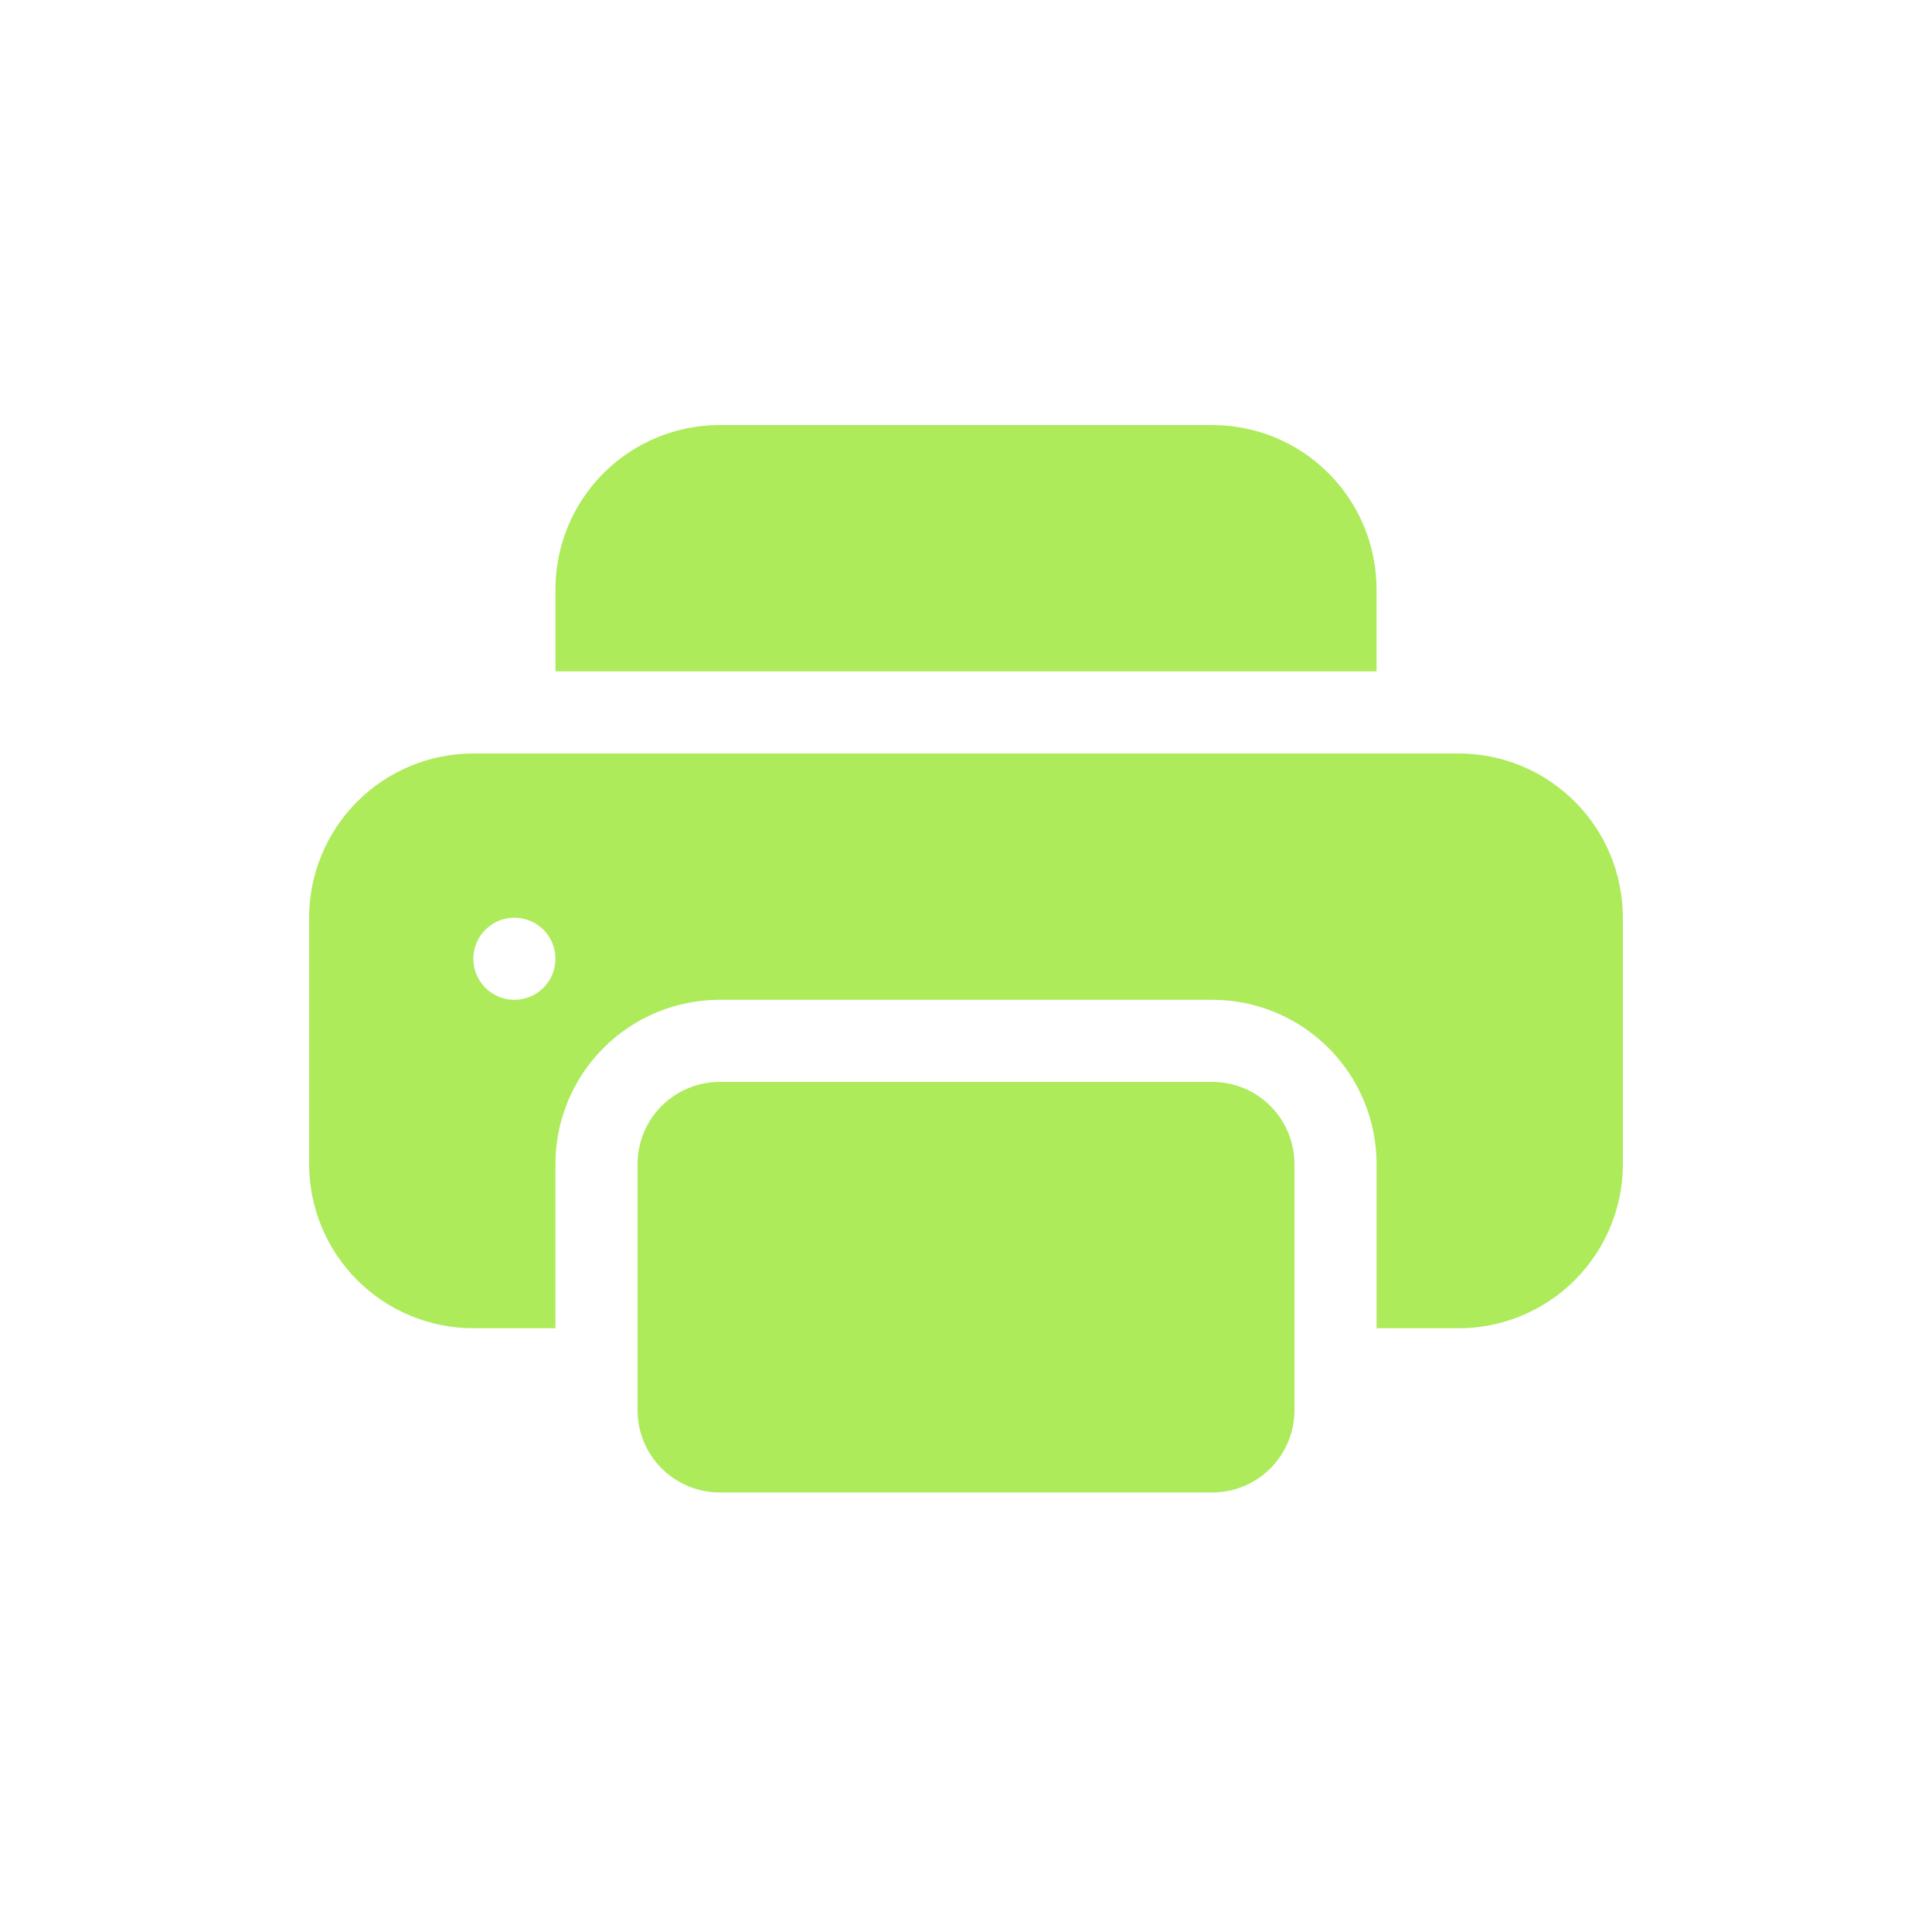
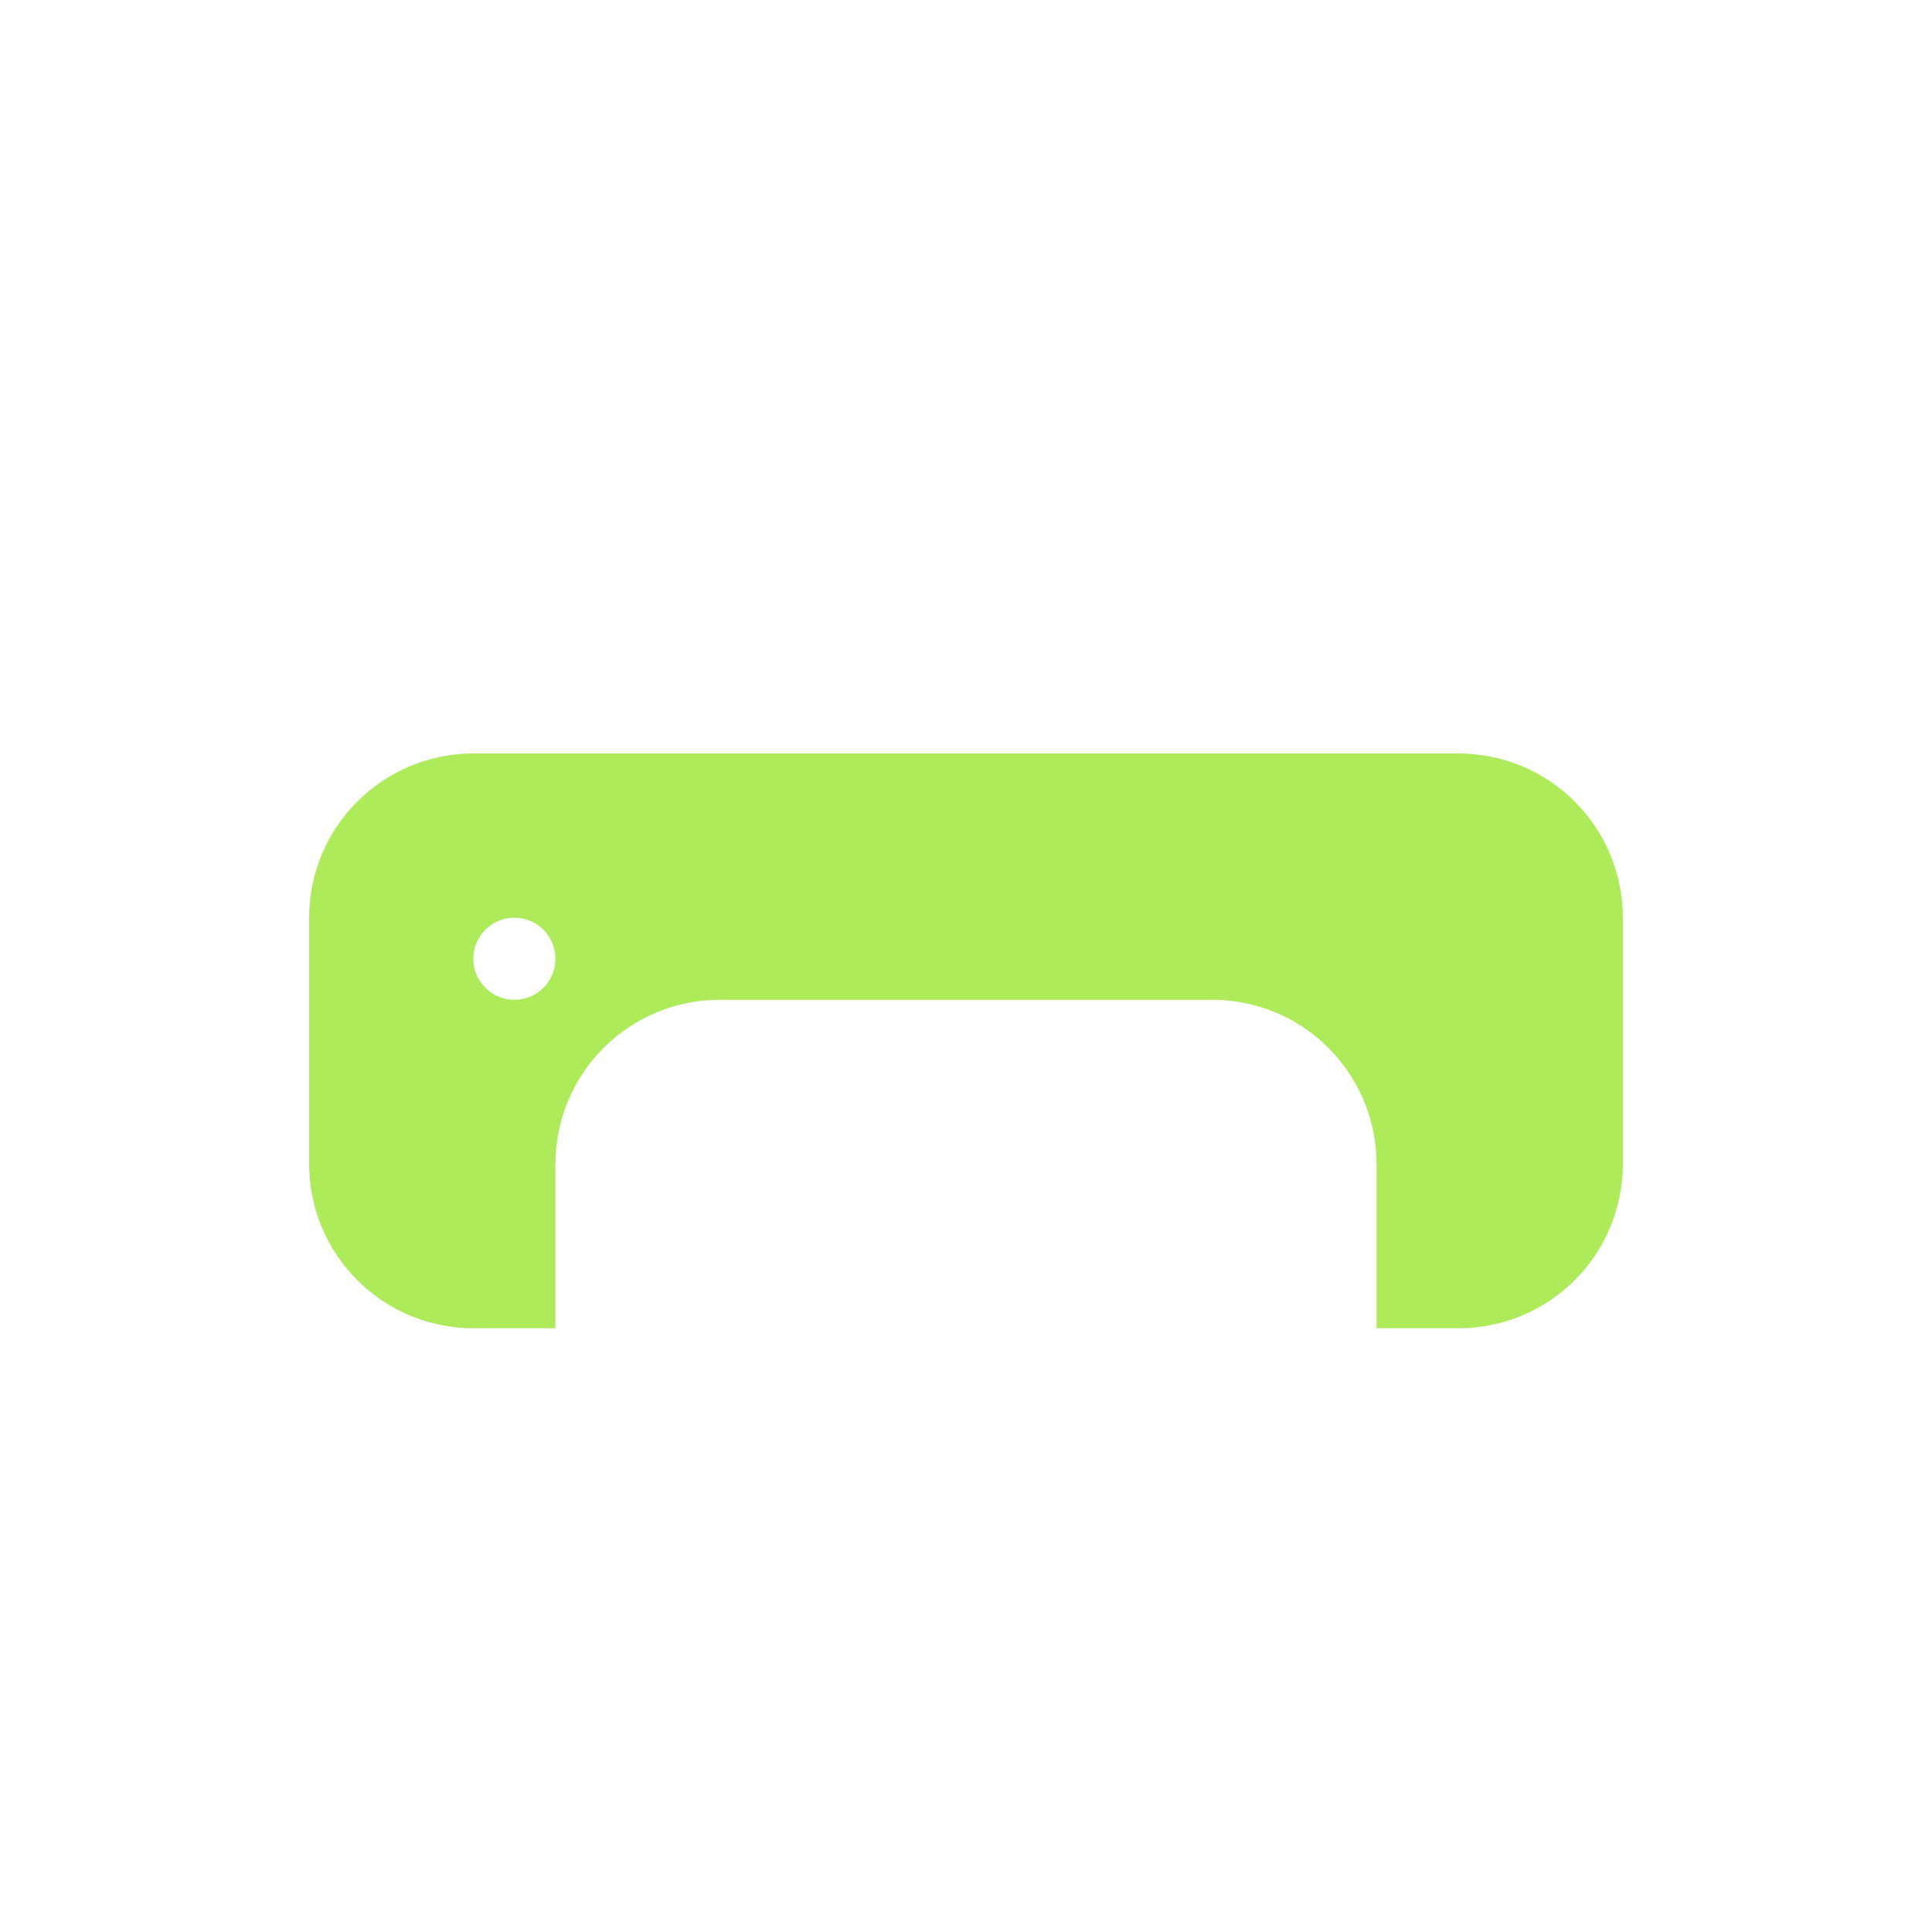
<svg xmlns="http://www.w3.org/2000/svg" width="100" height="100" viewBox="0 0 100 100" fill="none">
  <rect width="100" height="100" fill="white" />
-   <path d="M37.25 22C34.996 22 32.834 22.895 31.24 24.49C29.645 26.084 28.75 28.246 28.75 30.5V34.75H71.25V30.5C71.25 28.246 70.355 26.084 68.76 24.49C67.166 22.895 65.004 22 62.75 22H37.25ZM62.75 56H37.25C36.123 56 35.042 56.448 34.245 57.245C33.448 58.042 33 59.123 33 60.25V73C33 74.127 33.448 75.208 34.245 76.005C35.042 76.802 36.123 77.25 37.25 77.25H62.75C63.877 77.25 64.958 76.802 65.755 76.005C66.552 75.208 67 74.127 67 73V60.25C67 59.123 66.552 58.042 65.755 57.245C64.958 56.448 63.877 56 62.75 56Z" fill="#ADEB5B" />
  <path d="M16 47.5C16 45.246 16.895 43.084 18.49 41.49C20.084 39.895 22.246 39 24.5 39H75.5C77.754 39 79.916 39.895 81.51 41.49C83.105 43.084 84 45.246 84 47.5V60.25C84 62.504 83.105 64.666 81.51 66.26C79.916 67.855 77.754 68.75 75.5 68.75H71.25V60.25C71.25 57.996 70.355 55.834 68.76 54.24C67.166 52.645 65.004 51.75 62.75 51.75H37.25C34.996 51.75 32.834 52.645 31.24 54.24C29.645 55.834 28.75 57.996 28.75 60.25V68.75H24.5C22.246 68.75 20.084 67.855 18.49 66.26C16.895 64.666 16 62.504 16 60.25V47.5ZM26.625 51.75C27.189 51.75 27.729 51.526 28.128 51.128C28.526 50.729 28.75 50.189 28.75 49.625C28.75 49.061 28.526 48.521 28.128 48.122C27.729 47.724 27.189 47.5 26.625 47.5C26.061 47.5 25.521 47.724 25.122 48.122C24.724 48.521 24.5 49.061 24.5 49.625C24.5 50.189 24.724 50.729 25.122 51.128C25.521 51.526 26.061 51.75 26.625 51.75Z" fill="#ADEB5B" />
</svg>